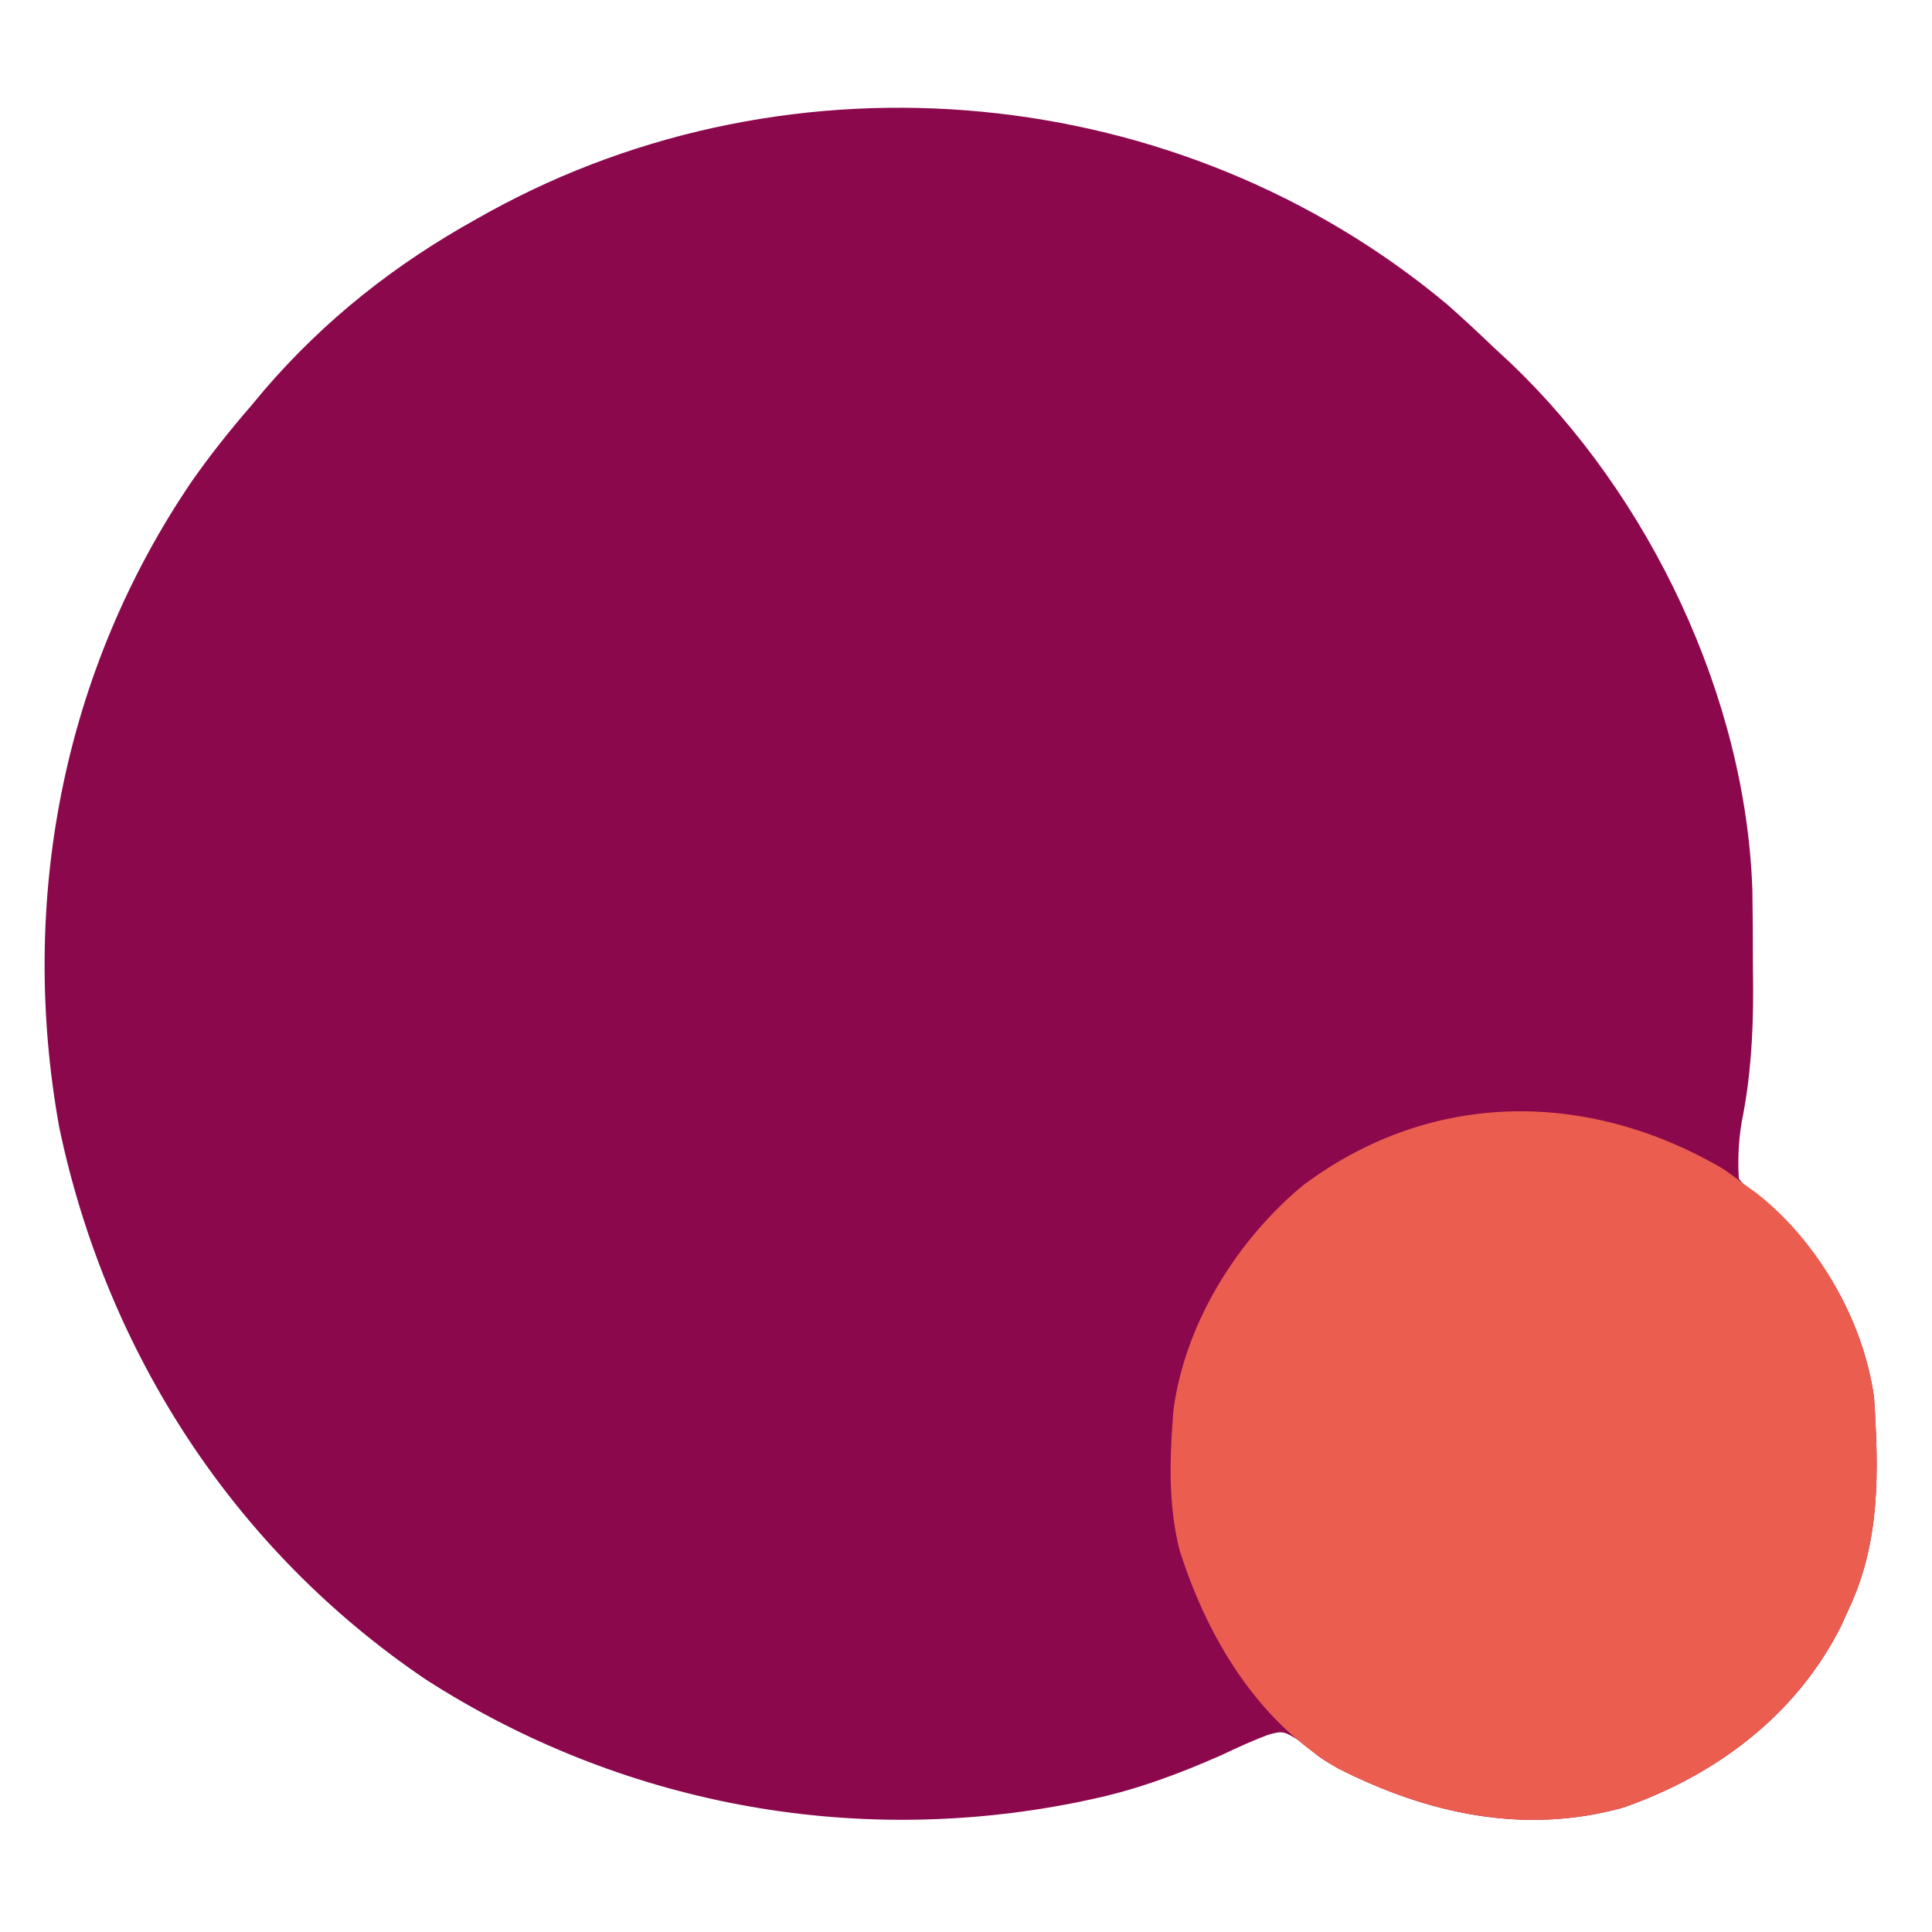
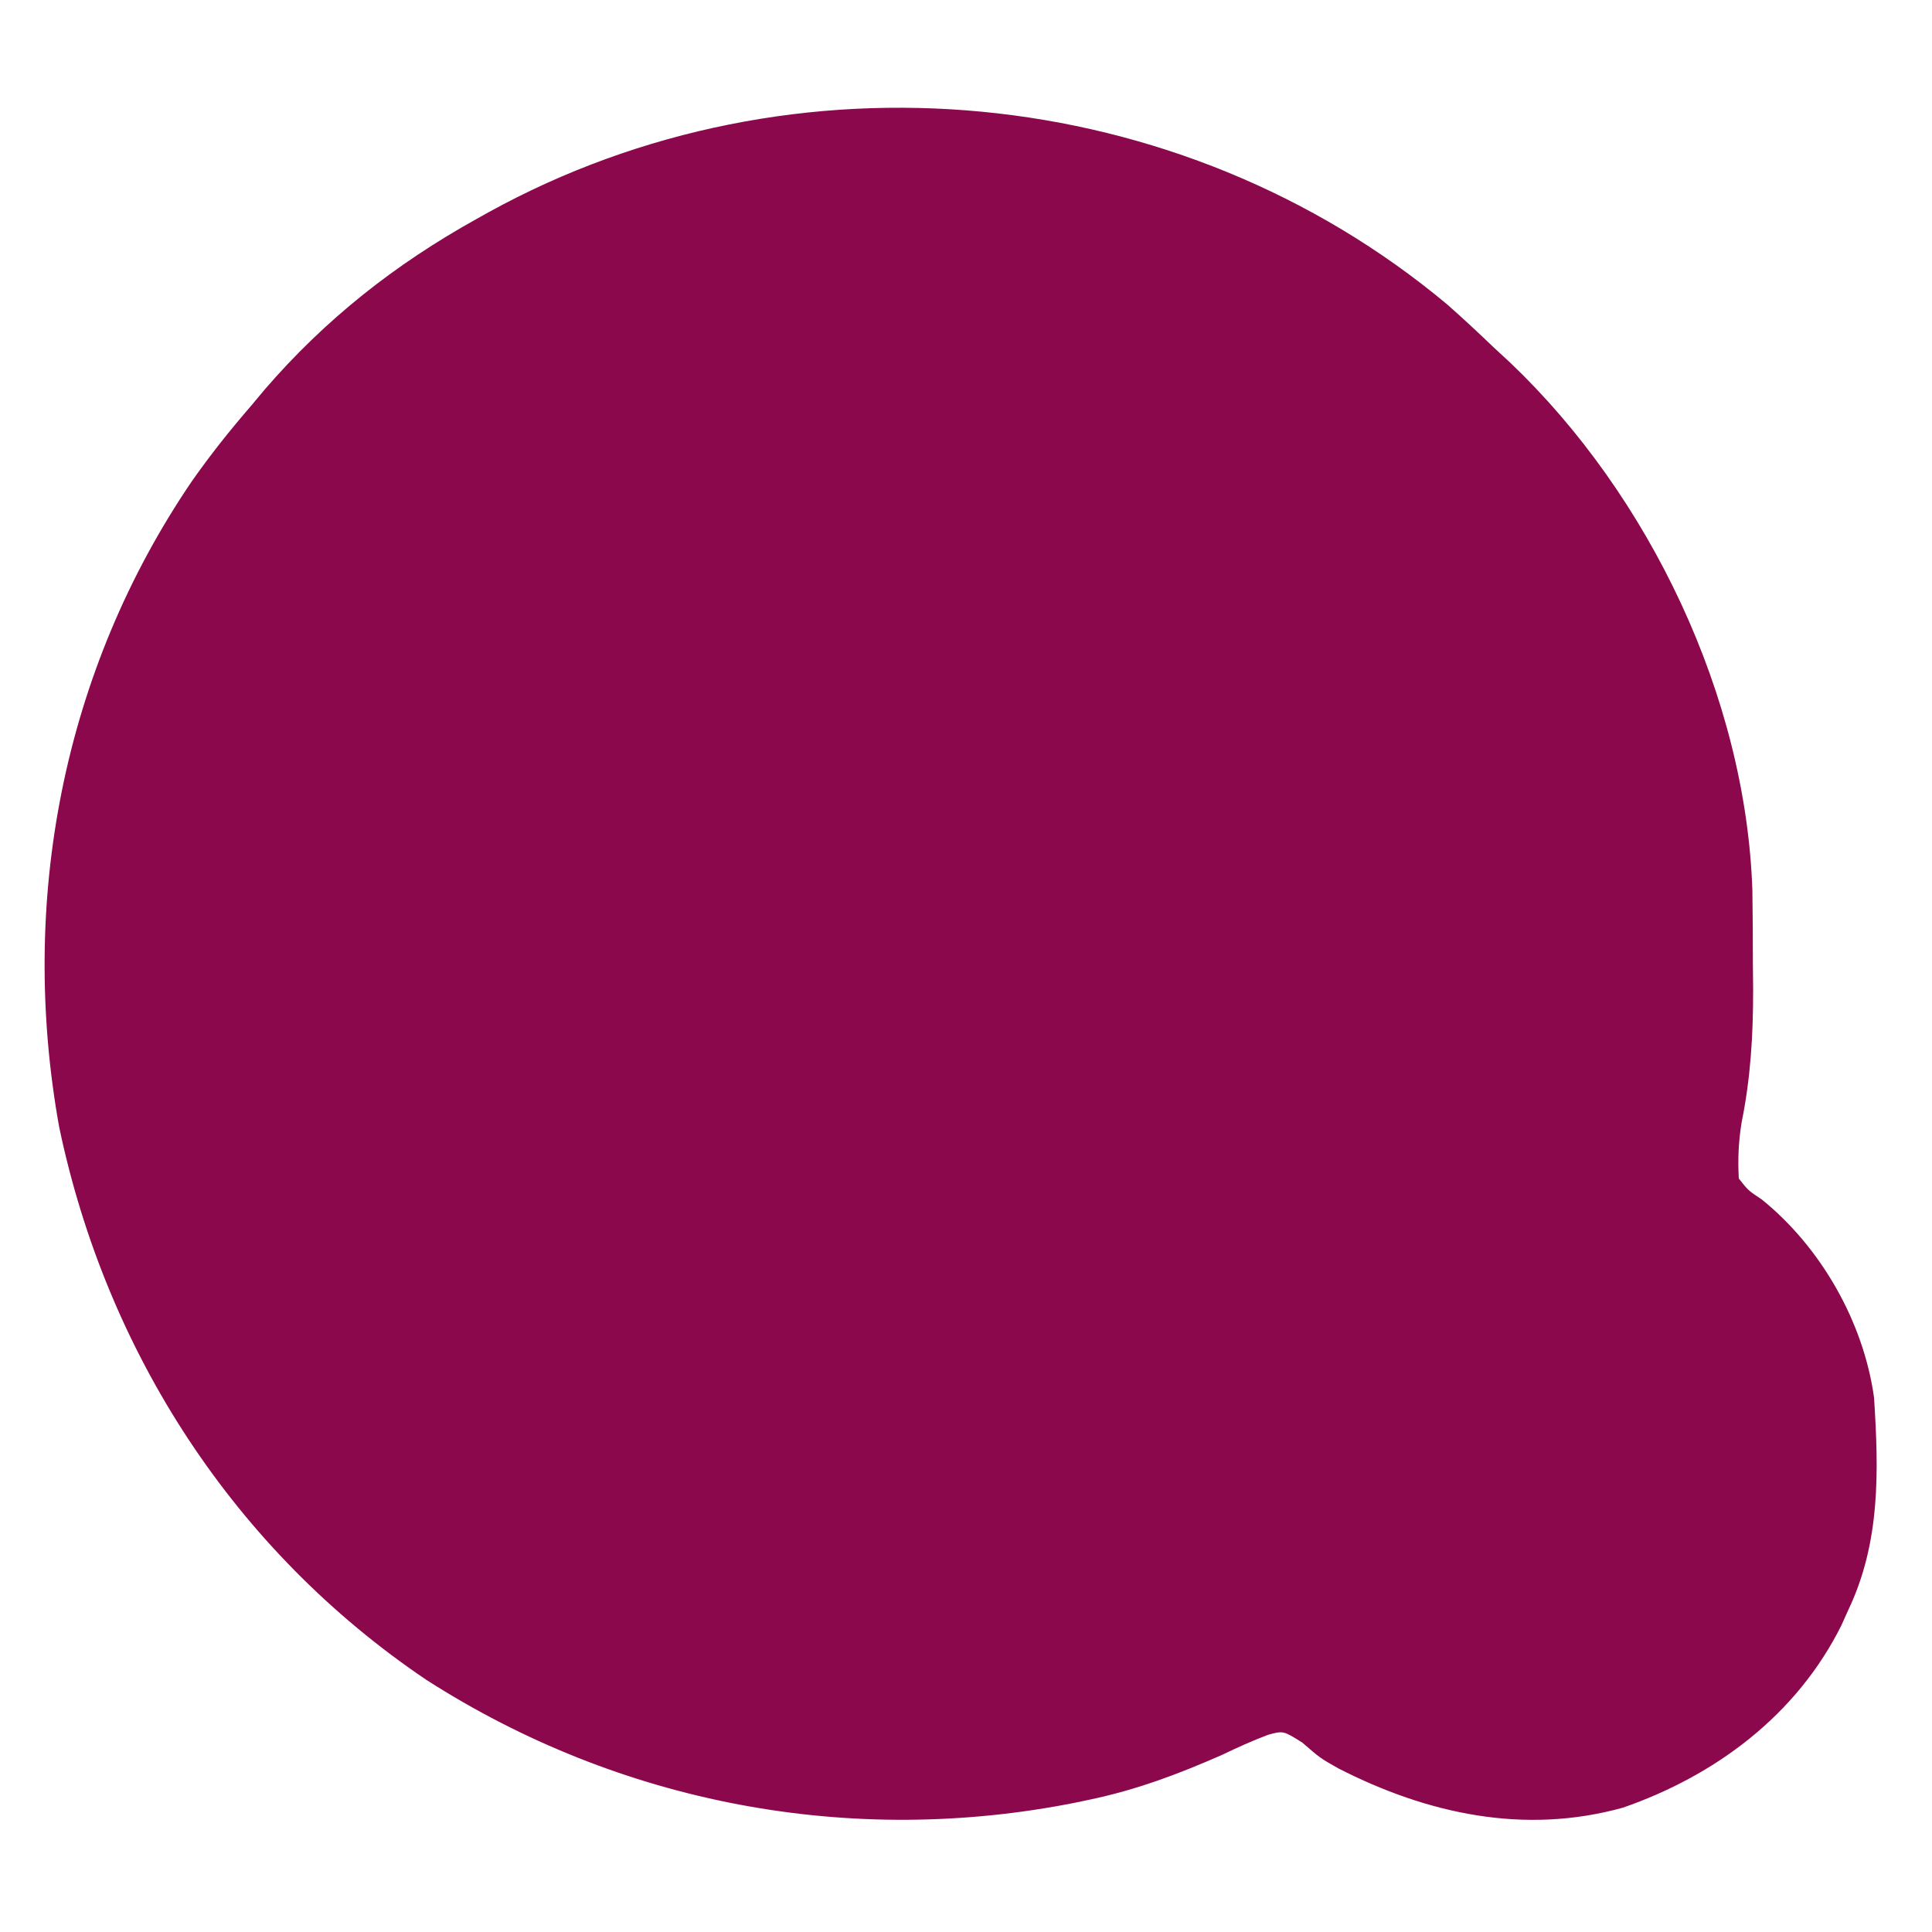
<svg xmlns="http://www.w3.org/2000/svg" width="300" height="300">
  <path d="M224.723 47.277C227.208 49.463 229.61 51.71 232 54l2.484 2.293c21.655 20.612 36.622 51.92 37.624 81.956.063 3.834.078 7.666.08 11.501l.037 3.922c.01 7.068-.387 13.72-1.794 20.653-.476 2.956-.599 5.686-.431 8.675 1.465 1.862 1.465 1.862 3.563 3.25 9.179 7.412 15.798 18.994 17.437 30.75.731 11.42 1.016 22.474-4 33l-1.062 2.367c-6.93 13.906-19.48 23.299-33.903 28.317-15.34 4.27-30.418.97-44.21-6.086C205 273 205 273 202.222 270.59c-2.946-1.85-2.946-1.85-5.28-1.223-2.468.926-4.816 1.995-7.193 3.133-6.755 2.977-13.266 5.42-20.5 6.938l-2.161.457c-35.022 6.994-70.875.194-100.881-19.044-29.805-20.11-49.691-50.86-57.02-85.851-6.293-34.98.546-70.804 20.604-100.274C32.657 70.632 35.732 66.777 39 63l2.04-2.441C50.464 49.608 61.375 41.01 74 34l1.823-1.019c47.309-26.1 107.478-20.35 148.9 14.296" fill="#8C084D" />
-   <path d="M267.563 181.5A98 98 0 0 1 271 184l1.781 1.293c9.535 7.465 16.545 19.702 18.219 31.707.731 11.42 1.016 22.474-4 33l-1.062 2.367c-6.93 13.906-19.48 23.299-33.903 28.317-15.39 4.283-30.448.919-44.308-6.086-12.519-7.335-20.35-20.472-24.602-34.036-1.508-6.203-1.539-12.217-1.125-18.562l.176-2.707c1.687-13.556 9.782-26.6 20.129-35.211 19.872-14.888 44.222-14.906 65.257-2.582" fill="#EA5D4F" />
</svg>